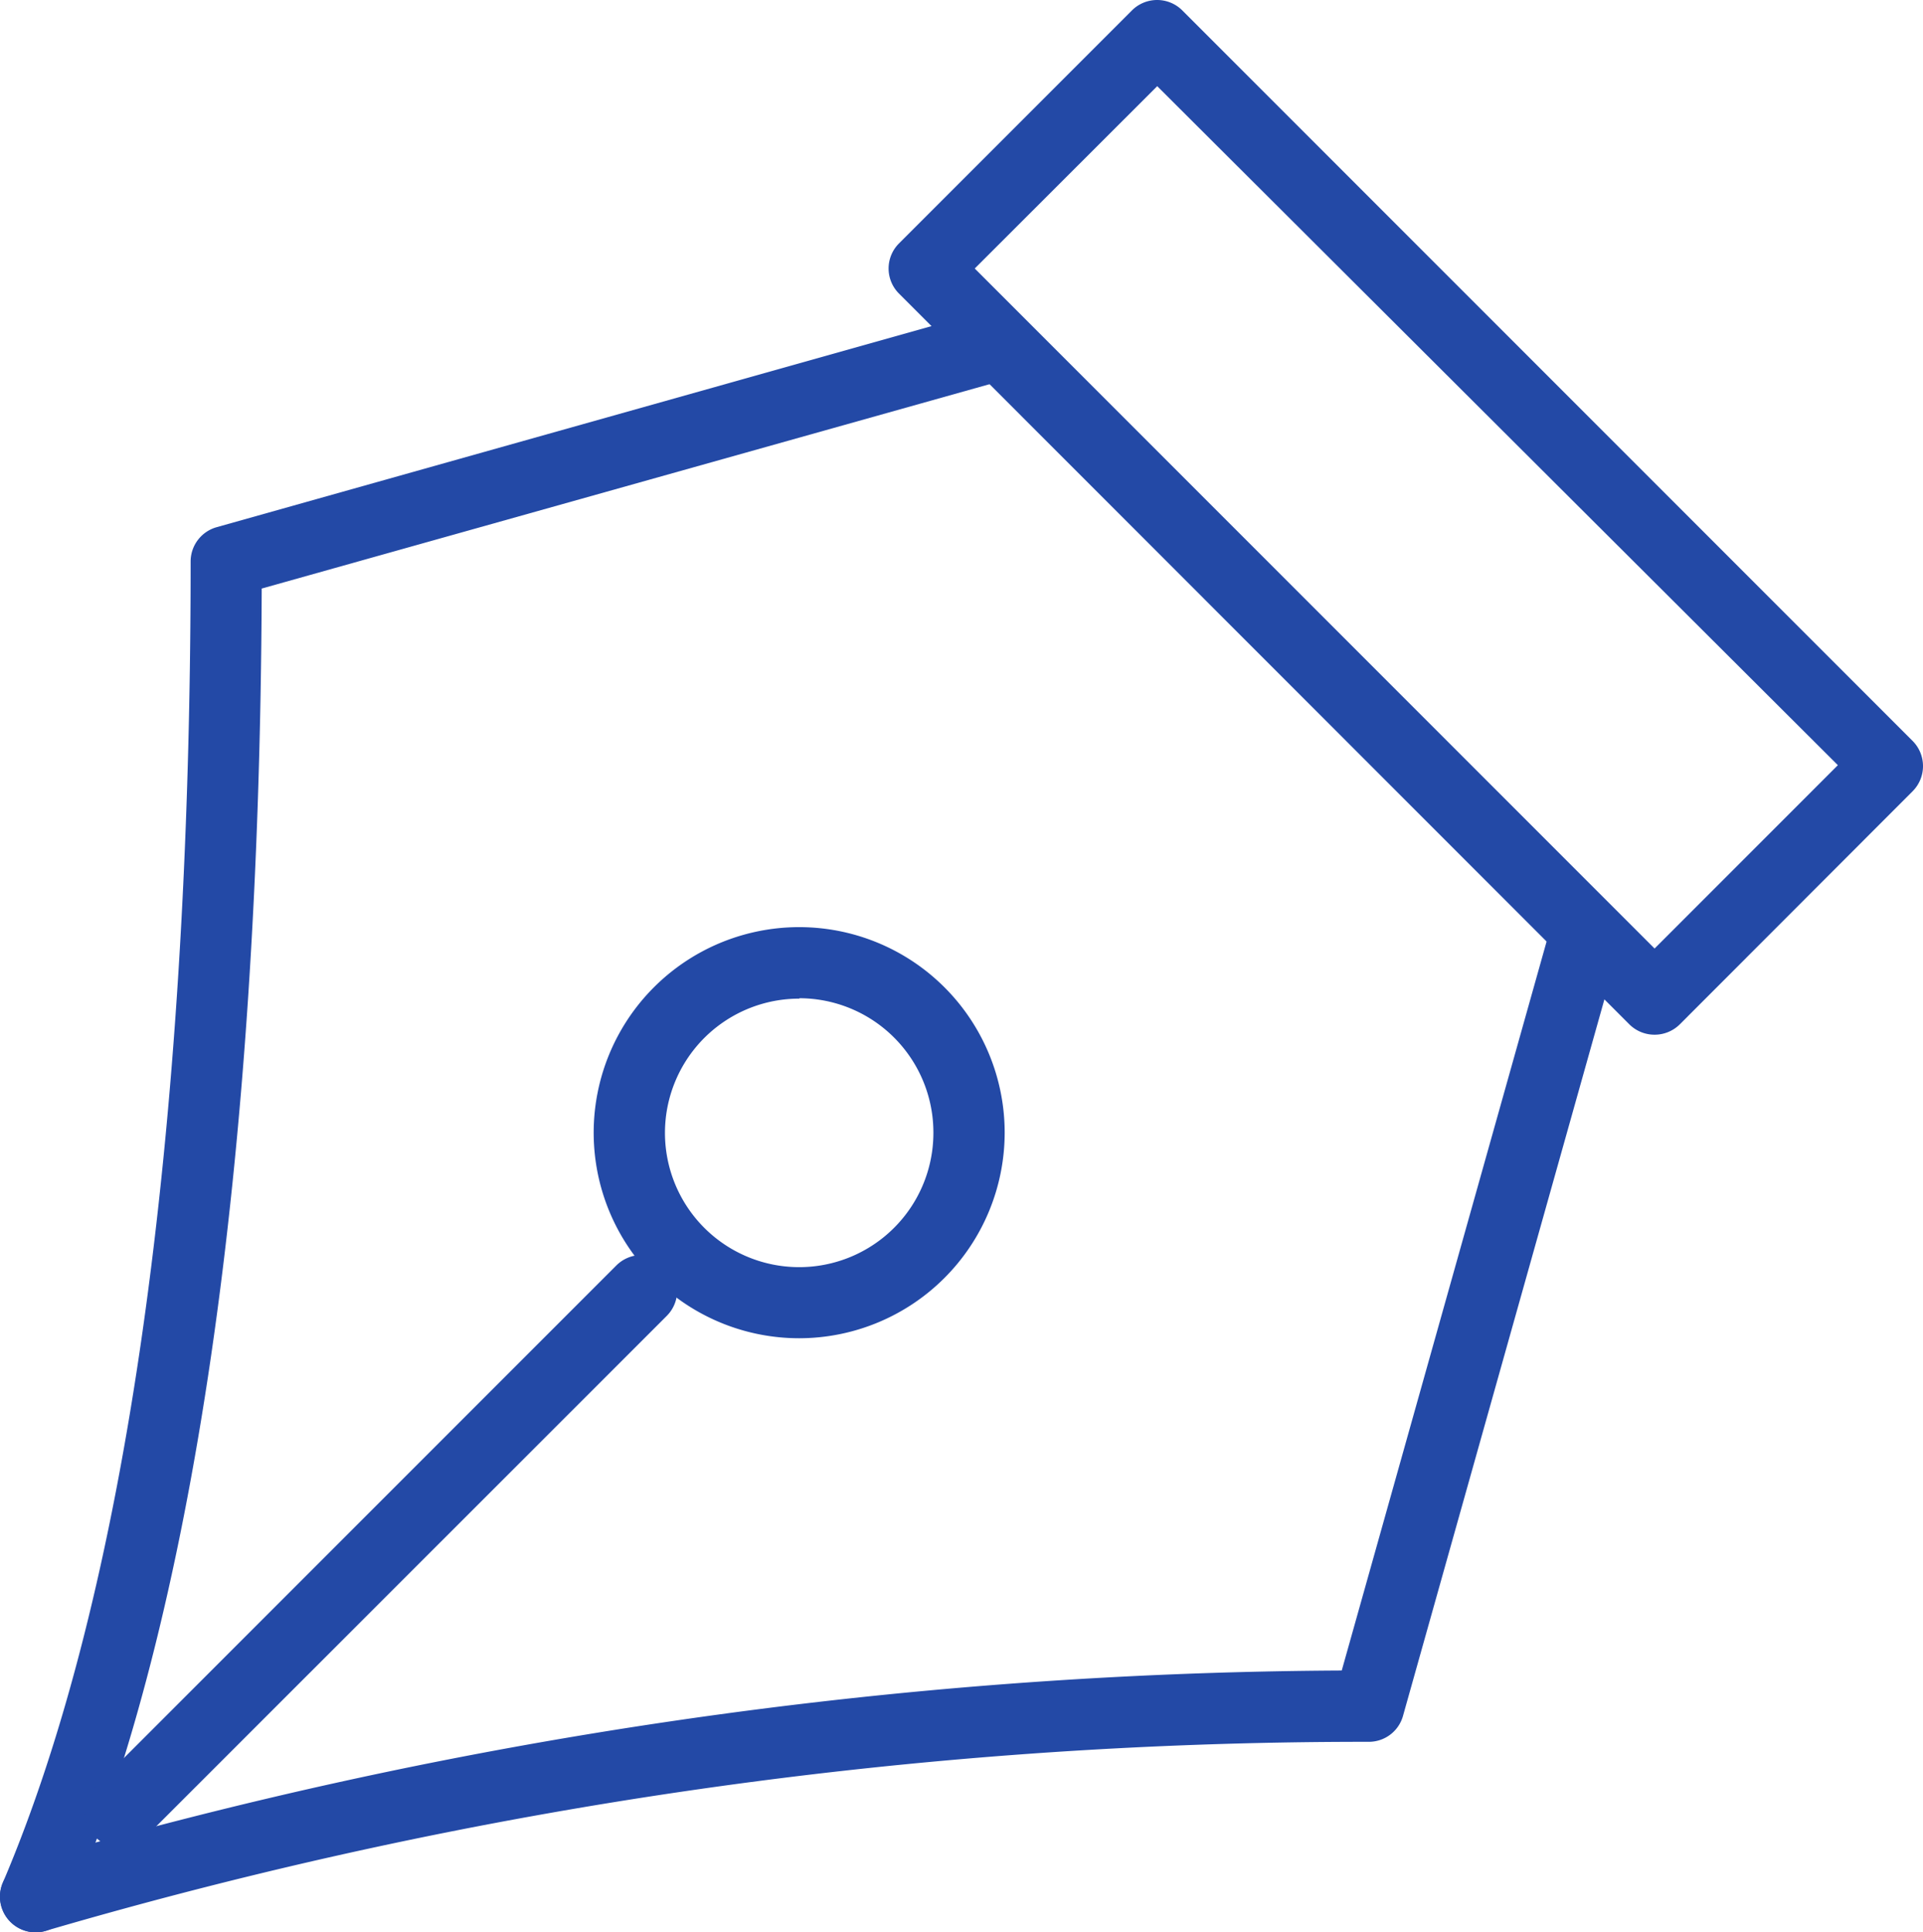
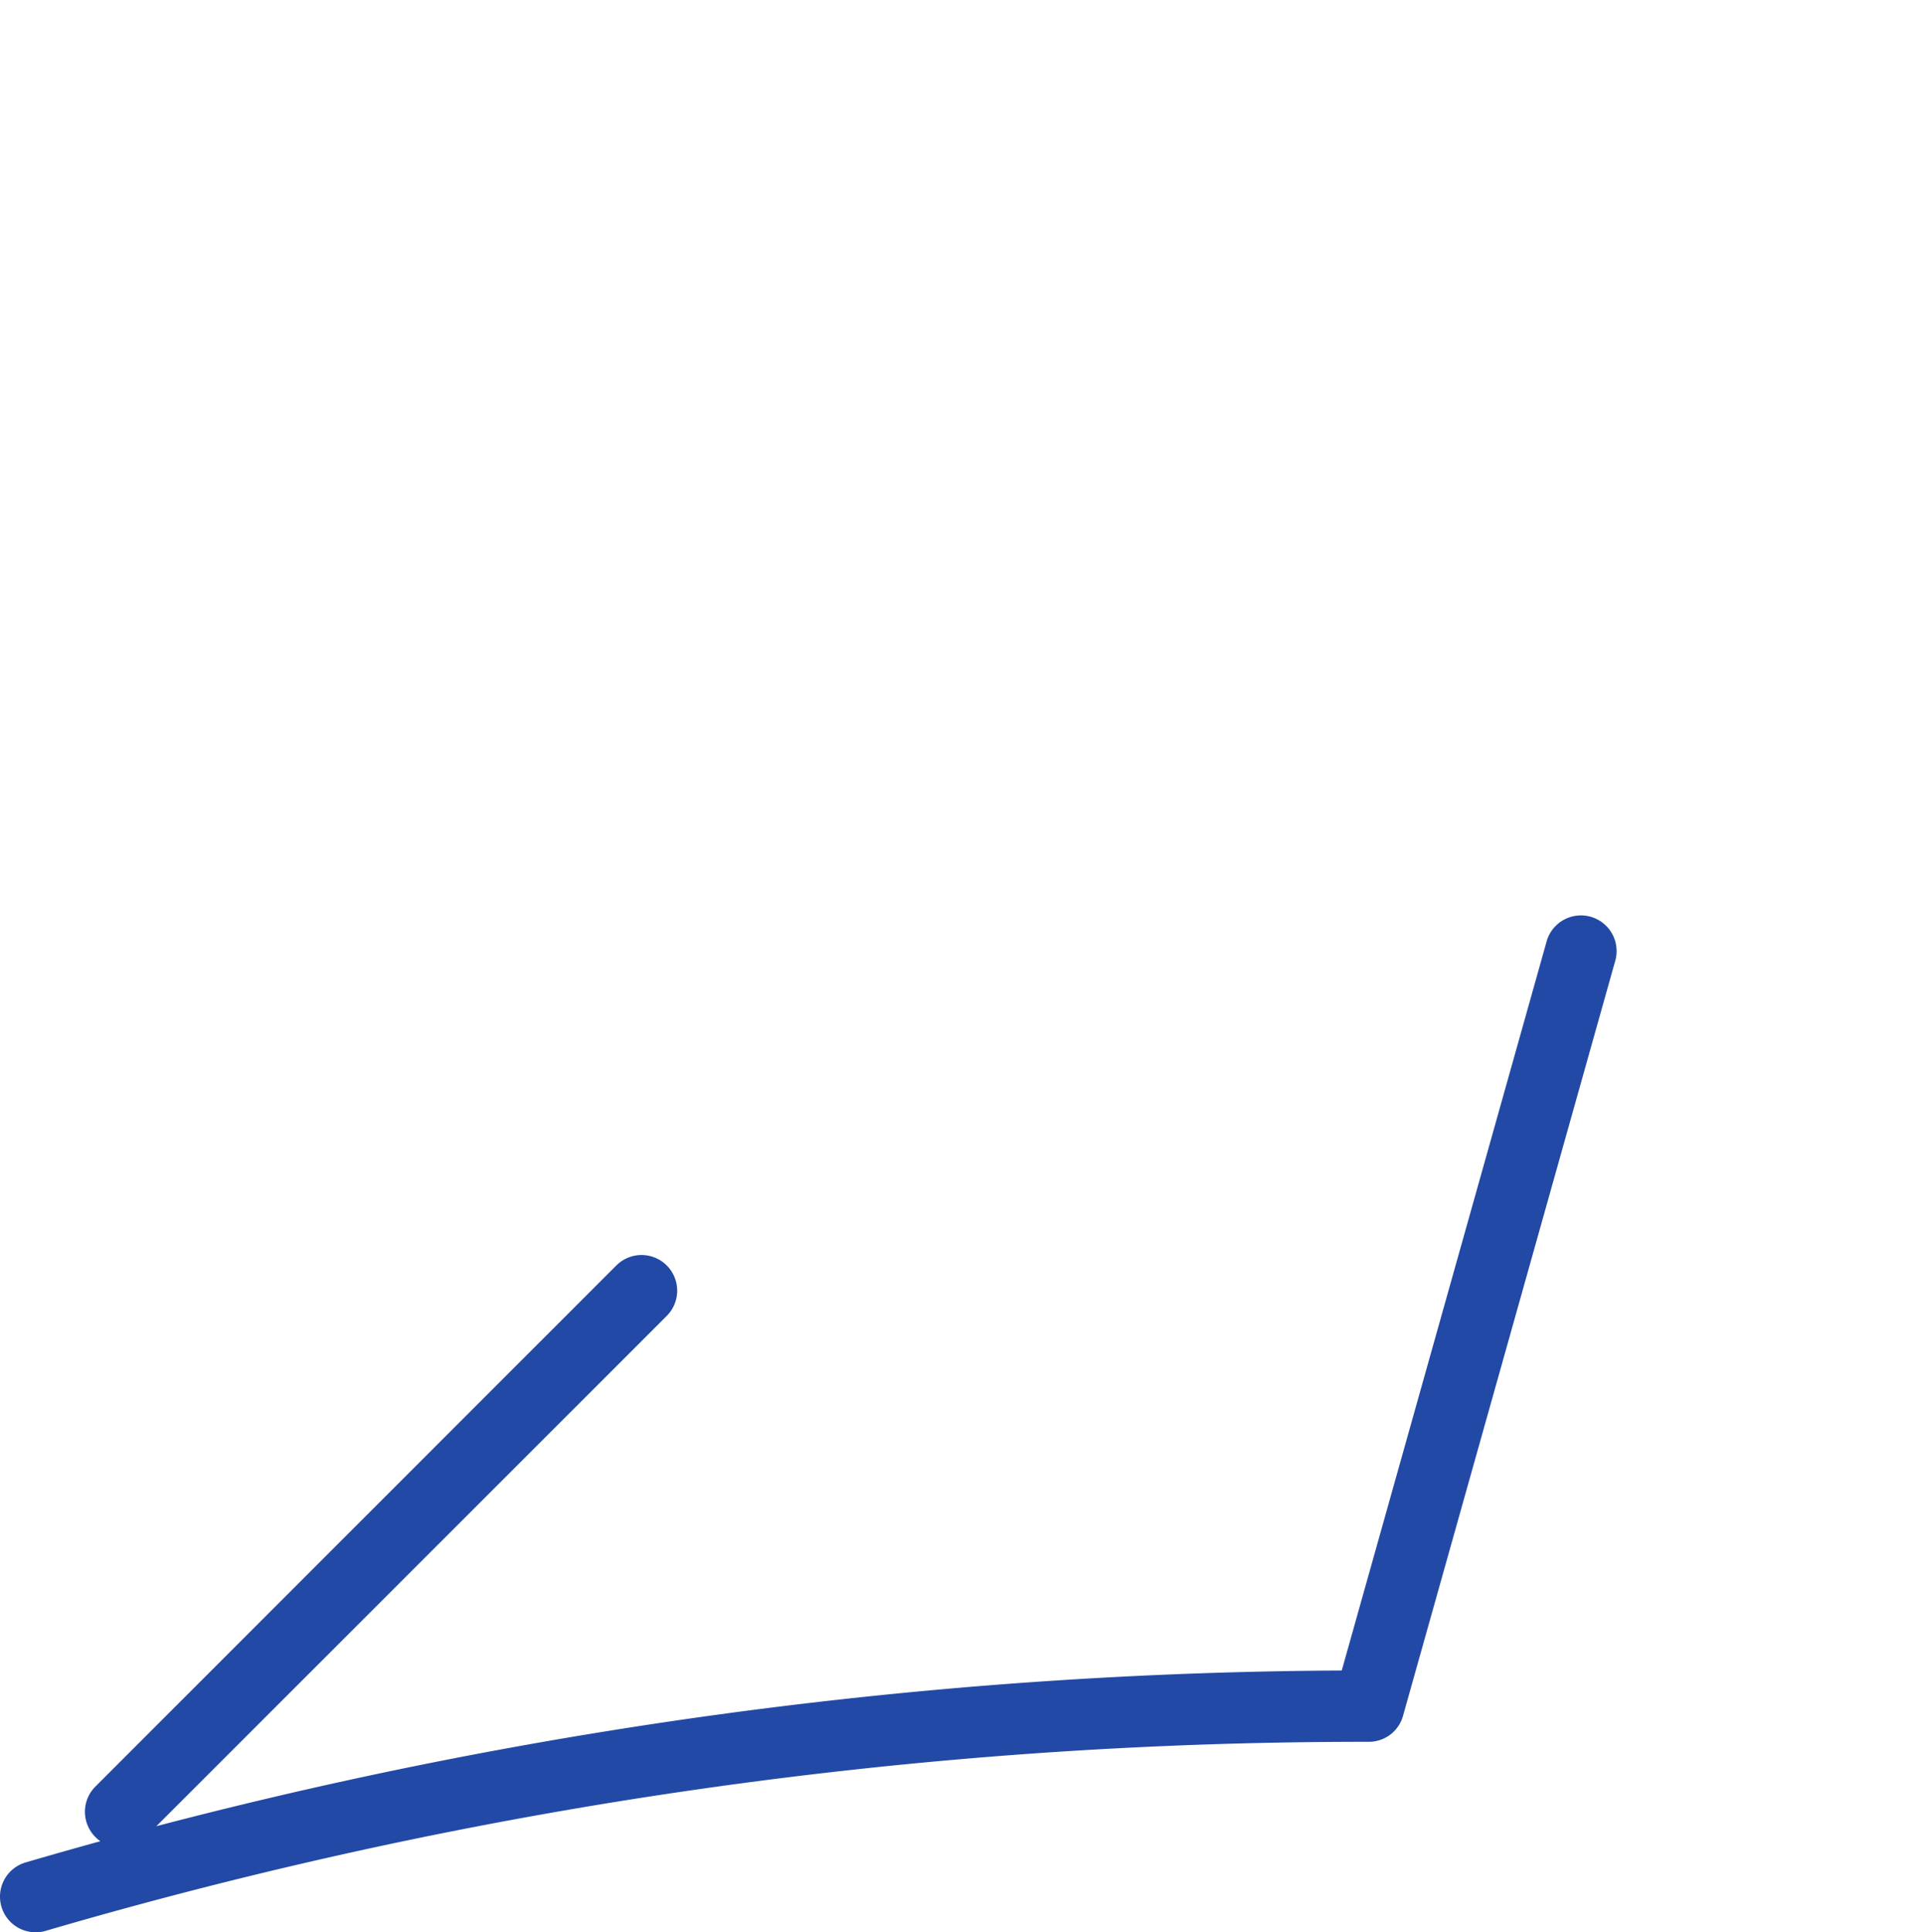
<svg xmlns="http://www.w3.org/2000/svg" viewBox="0 0 94.42 94.85" preserveAspectRatio="xMinYMid">
  <defs>
    <style>.cls-1{fill:#2349a6;}</style>
  </defs>
  <title>ico-service-writing</title>
  <g id="レイヤー_2" data-name="レイヤー 2">
    <g id="icon">
      <g id="ico-service-writing">
-         <path class="cls-1" d="M39.25,65.69A10.09,10.09,0,1,1,49.33,55.6,10.1,10.1,0,0,1,39.25,65.69Zm0-16.67a6.59,6.59,0,1,0,6.58,6.58A6.59,6.59,0,0,0,39.25,49Z" />
-         <path class="cls-1" d="M1.75,94.85a1.7,1.7,0,0,1-.69-.14,1.75,1.75,0,0,1-.92-2.3c6-14.06,9.22-36.48,9.22-64.85a1.75,1.75,0,0,1,1.27-1.68L47.69,15.46a1.75,1.75,0,0,1,1,3.37L12.85,28.89c-.1,28.21-3.37,50.63-9.49,64.9A1.74,1.74,0,0,1,1.75,94.85Z" />
        <path class="cls-1" d="M1.75,94.85a1.75,1.75,0,0,1-.49-3.43A234.41,234.41,0,0,1,65.88,82L75.94,46.21a1.75,1.75,0,0,1,3.37.95L68.89,84.22a1.74,1.74,0,0,1-1.68,1.28H67A230.44,230.44,0,0,0,2.24,94.78,1.66,1.66,0,0,1,1.75,94.85Z" />
        <path class="cls-1" d="M5.92,90.69a1.72,1.72,0,0,1-1.24-.52,1.75,1.75,0,0,1,0-2.47L30.26,62.12a1.75,1.75,0,0,1,2.48,2.47L7.15,90.17A1.7,1.7,0,0,1,5.92,90.69Z" />
-         <path class="cls-1" d="M81.24,50.79A1.75,1.75,0,0,1,80,50.28L44.15,14.42a1.74,1.74,0,0,1,0-2.48L55.58.51a1.75,1.75,0,0,1,2.47,0L93.91,36.37a1.75,1.75,0,0,1,0,2.47L82.48,50.28A1.75,1.75,0,0,1,81.24,50.79ZM47.86,13.18,81.24,46.56l9-9L56.82,4.23Z" />
      </g>
    </g>
  </g>
</svg>